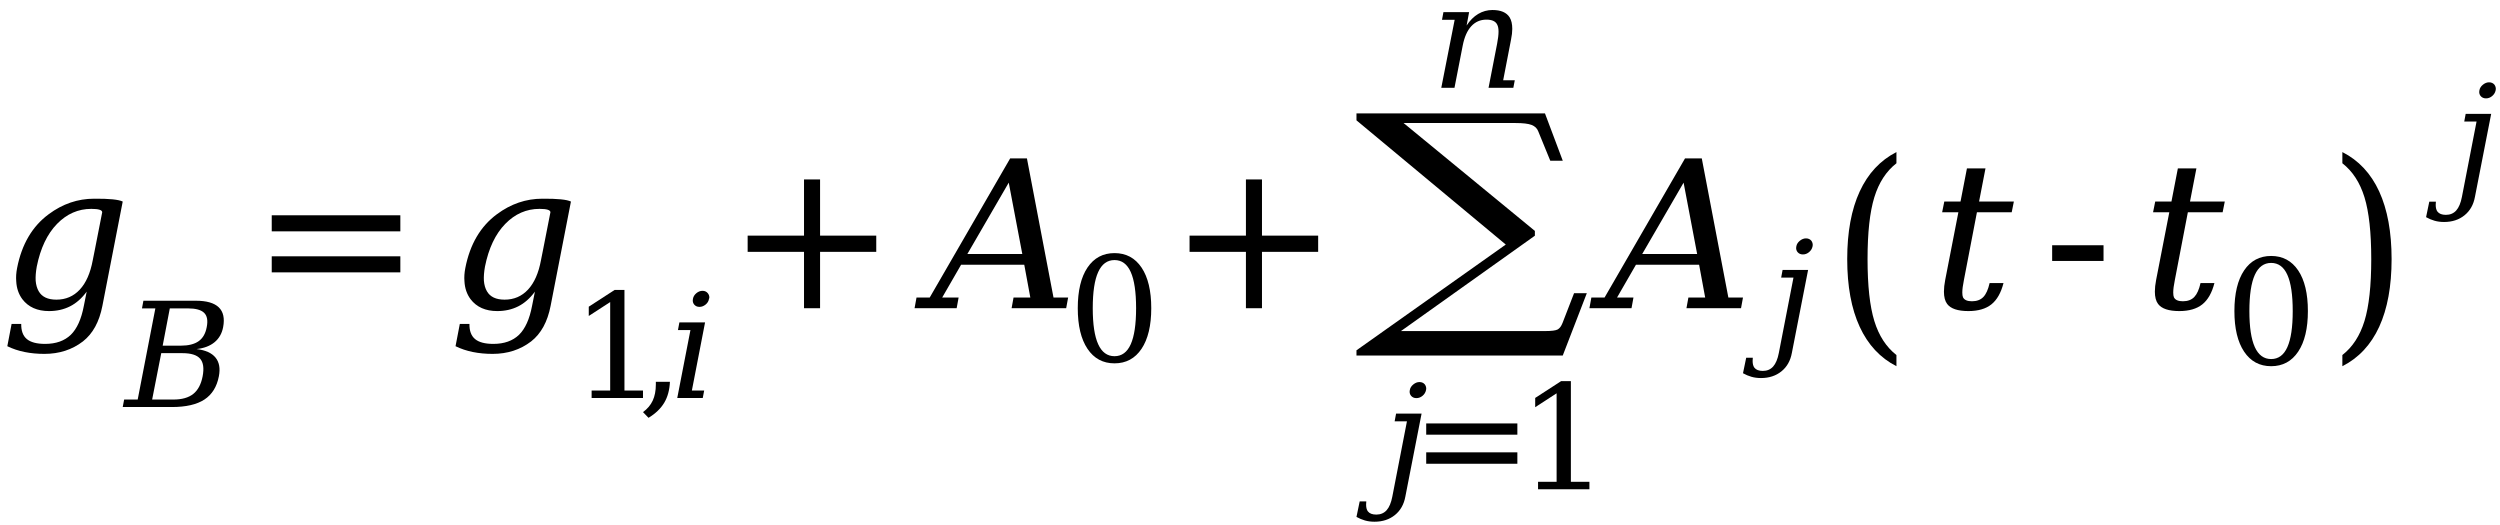
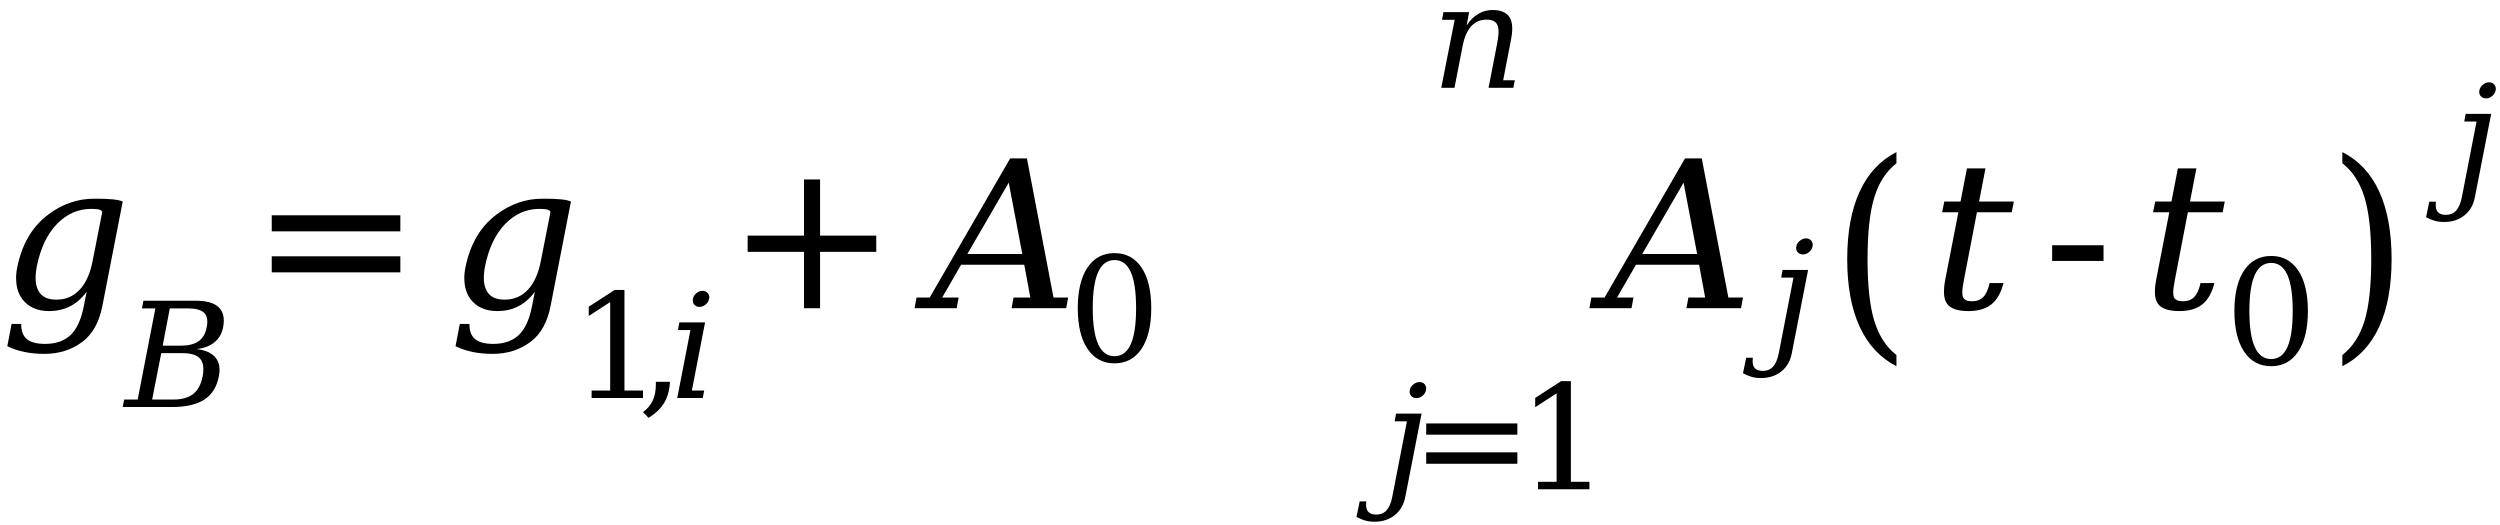
<svg xmlns="http://www.w3.org/2000/svg" stroke-dasharray="none" shape-rendering="auto" font-family="'Dialog'" width="219" text-rendering="auto" fill-opacity="1" contentScriptType="text/ecmascript" color-interpolation="auto" color-rendering="auto" preserveAspectRatio="xMidYMid meet" font-size="12" fill="black" stroke="black" image-rendering="auto" stroke-miterlimit="10" zoomAndPan="magnify" version="1.0" stroke-linecap="square" stroke-linejoin="miter" contentStyleType="text/css" font-style="normal" height="46" stroke-width="1" stroke-dashoffset="0" font-weight="normal" stroke-opacity="1">
  <defs id="genericDefs" />
  <g>
    <g text-rendering="optimizeLegibility" transform="translate(0,27)" color-rendering="optimizeQuality" color-interpolation="linearRGB" image-rendering="optimizeQuality">
      <path d="M10.75 -9.344 L8.969 -0.203 Q8.562 1.891 7.266 2.906 Q5.844 4 3.891 4 Q2.969 4 2.156 3.836 Q1.344 3.672 0.641 3.328 L1.016 1.375 L1.859 1.375 Q1.844 2.281 2.352 2.703 Q2.859 3.125 3.953 3.125 Q5.375 3.125 6.203 2.328 Q7.016 1.531 7.344 -0.203 L7.594 -1.453 Q6.953 -0.578 6.133 -0.164 Q5.312 0.25 4.297 0.25 Q2.75 0.25 1.953 -0.797 Q1.469 -1.453 1.422 -2.359 Q1.375 -2.906 1.5 -3.531 Q2.109 -6.641 4.266 -8.234 Q6.094 -9.594 8.25 -9.594 Q10.219 -9.609 10.75 -9.344 ZM8.953 -8.406 Q8.953 -8.703 8 -8.703 Q6.281 -8.703 5 -7.391 Q3.703 -6.062 3.219 -3.641 Q3.094 -2.938 3.125 -2.406 Q3.172 -1.859 3.391 -1.484 Q3.812 -0.75 4.938 -0.75 Q6.172 -0.75 6.992 -1.633 Q7.812 -2.516 8.125 -4.203 L8.312 -5.141 L8.953 -8.406 Z" stroke="none" />
    </g>
    <g text-rendering="optimizeLegibility" transform="translate(10.953,35.656)" color-rendering="optimizeQuality" color-interpolation="linearRGB" image-rendering="optimizeQuality">
      <path d="M2.375 -0.656 L4.234 -0.656 Q5.359 -0.656 5.977 -1.148 Q6.594 -1.641 6.797 -2.688 Q7 -3.75 6.578 -4.234 Q6.156 -4.719 5.031 -4.719 L3.172 -4.719 L2.375 -0.656 ZM3.297 -5.375 L4.875 -5.375 Q5.891 -5.375 6.445 -5.766 Q7 -6.156 7.156 -7 Q7.328 -7.859 6.93 -8.25 Q6.531 -8.641 5.516 -8.641 L3.922 -8.641 L3.297 -5.375 ZM-0.203 0 L-0.078 -0.656 L1.109 -0.656 L2.656 -8.641 L1.484 -8.641 L1.609 -9.312 L6.203 -9.312 Q7.609 -9.312 8.211 -8.734 Q8.812 -8.156 8.594 -7 Q8.438 -6.172 7.844 -5.68 Q7.25 -5.188 6.266 -5.078 Q7.438 -4.938 7.93 -4.328 Q8.422 -3.719 8.219 -2.688 Q7.953 -1.312 6.953 -0.656 Q5.953 0 4.094 0 L-0.203 0 Z" stroke="none" />
    </g>
    <g text-rendering="optimizeLegibility" transform="translate(21.898,27)" color-rendering="optimizeQuality" color-interpolation="linearRGB" image-rendering="optimizeQuality">
      <path d="M1.906 -8.141 L13.172 -8.141 L13.172 -6.734 L1.906 -6.734 L1.906 -8.141 ZM1.906 -4.547 L13.172 -4.547 L13.172 -3.141 L1.906 -3.141 L1.906 -4.547 Z" stroke="none" />
    </g>
    <g text-rendering="optimizeLegibility" transform="translate(39.264,27)" color-rendering="optimizeQuality" color-interpolation="linearRGB" image-rendering="optimizeQuality">
      <path d="M10.75 -9.344 L8.969 -0.203 Q8.562 1.891 7.266 2.906 Q5.844 4 3.891 4 Q2.969 4 2.156 3.836 Q1.344 3.672 0.641 3.328 L1.016 1.375 L1.859 1.375 Q1.844 2.281 2.352 2.703 Q2.859 3.125 3.953 3.125 Q5.375 3.125 6.203 2.328 Q7.016 1.531 7.344 -0.203 L7.594 -1.453 Q6.953 -0.578 6.133 -0.164 Q5.312 0.25 4.297 0.25 Q2.75 0.25 1.953 -0.797 Q1.469 -1.453 1.422 -2.359 Q1.375 -2.906 1.5 -3.531 Q2.109 -6.641 4.266 -8.234 Q6.094 -9.594 8.25 -9.594 Q10.219 -9.609 10.75 -9.344 ZM8.953 -8.406 Q8.953 -8.703 8 -8.703 Q6.281 -8.703 5 -7.391 Q3.703 -6.062 3.219 -3.641 Q3.094 -2.938 3.125 -2.406 Q3.172 -1.859 3.391 -1.484 Q3.812 -0.75 4.938 -0.75 Q6.172 -0.75 6.992 -1.633 Q7.812 -2.516 8.125 -4.203 L8.312 -5.141 L8.953 -8.406 Z" stroke="none" />
    </g>
    <g text-rendering="optimizeLegibility" transform="translate(50.014,34.867)" color-rendering="optimizeQuality" color-interpolation="linearRGB" image-rendering="optimizeQuality">
      <path d="M1.812 0 L1.812 -0.656 L3.438 -0.656 L3.438 -8.406 L1.562 -7.188 L1.562 -8 L3.828 -9.469 L4.688 -9.469 L4.688 -0.656 L6.312 -0.656 L6.312 0 L1.812 0 Z" stroke="none" />
    </g>
    <g text-rendering="optimizeLegibility" transform="translate(55.858,34.867)" color-rendering="optimizeQuality" color-interpolation="linearRGB" image-rendering="optimizeQuality">
      <path d="M0.469 1.234 Q1.047 0.812 1.32 0.227 Q1.594 -0.359 1.594 -1.188 L1.594 -1.422 L2.828 -1.422 Q2.781 -0.344 2.328 0.414 Q1.875 1.172 0.953 1.734 L0.469 1.234 Z" stroke="none" />
    </g>
    <g text-rendering="optimizeLegibility" transform="translate(58.686,34.867)" color-rendering="optimizeQuality" color-interpolation="linearRGB" image-rendering="optimizeQuality">
      <path d="M2.016 -8.688 Q2.062 -8.969 2.312 -9.18 Q2.562 -9.391 2.859 -9.391 Q3.141 -9.391 3.312 -9.188 Q3.453 -9.016 3.453 -8.812 Q3.453 -8.75 3.422 -8.688 Q3.375 -8.391 3.125 -8.188 Q2.875 -7.984 2.586 -7.984 Q2.297 -7.984 2.125 -8.188 Q2 -8.344 2 -8.547 Q2 -8.609 2.016 -8.688 ZM1.922 -0.656 L3 -0.656 L2.875 0 L0.641 0 L1.797 -5.953 L0.703 -5.953 L0.828 -6.625 L3.078 -6.625 L1.922 -0.656 Z" stroke="none" />
    </g>
    <g text-rendering="optimizeLegibility" transform="translate(63.588,27)" color-rendering="optimizeQuality" color-interpolation="linearRGB" image-rendering="optimizeQuality">
      <path d="M8.25 -11.281 L8.25 -6.359 L13.172 -6.359 L13.172 -4.938 L8.25 -4.938 L8.25 0 L6.844 0 L6.844 -4.938 L1.906 -4.938 L1.906 -6.359 L6.844 -6.359 L6.844 -11.281 L8.25 -11.281 Z" stroke="none" />
    </g>
    <g text-rendering="optimizeLegibility" transform="translate(81.475,27)" color-rendering="optimizeQuality" color-interpolation="linearRGB" image-rendering="optimizeQuality">
      <path d="M3.266 -4.75 L8.078 -4.75 L6.891 -11 L3.266 -4.75 ZM-1.359 0 L-1.188 -0.938 L-0.031 -0.938 L7.016 -13.125 L8.484 -13.125 L10.812 -0.938 L12.094 -0.938 L11.922 0 L7.141 0 L7.312 -0.938 L8.781 -0.938 L8.25 -3.812 L2.719 -3.812 L1.062 -0.938 L2.5 -0.938 L2.328 0 L-1.359 0 Z" stroke="none" />
    </g>
    <g text-rendering="optimizeLegibility" transform="translate(93.569,31.641)" color-rendering="optimizeQuality" color-interpolation="linearRGB" image-rendering="optimizeQuality">
      <path d="M4.062 -0.438 Q5.016 -0.438 5.484 -1.484 Q5.953 -2.531 5.953 -4.641 Q5.953 -6.766 5.484 -7.812 Q5.016 -8.859 4.062 -8.859 Q3.109 -8.859 2.633 -7.812 Q2.156 -6.766 2.156 -4.641 Q2.156 -2.531 2.633 -1.484 Q3.109 -0.438 4.062 -0.438 ZM4.062 0.188 Q2.547 0.188 1.695 -1.086 Q0.844 -2.359 0.844 -4.641 Q0.844 -6.938 1.695 -8.203 Q2.547 -9.469 4.062 -9.469 Q5.578 -9.469 6.43 -8.203 Q7.281 -6.938 7.281 -4.641 Q7.281 -2.359 6.43 -1.086 Q5.578 0.188 4.062 0.188 Z" stroke="none" />
    </g>
    <g text-rendering="optimizeLegibility" transform="translate(102.299,27)" color-rendering="optimizeQuality" color-interpolation="linearRGB" image-rendering="optimizeQuality">
-       <path d="M8.25 -11.281 L8.25 -6.359 L13.172 -6.359 L13.172 -4.938 L8.25 -4.938 L8.25 0 L6.844 0 L6.844 -4.938 L1.906 -4.938 L1.906 -6.359 L6.844 -6.359 L6.844 -11.281 L8.25 -11.281 Z" stroke="none" />
-     </g>
+       </g>
    <g text-rendering="optimizeLegibility" transform="translate(118.595,26.678) matrix(1.348,0,0,1.078,0,0)" color-rendering="optimizeQuality" color-interpolation="linearRGB" image-rendering="optimizeQuality">
-       <path d="M0.172 -15.531 L12.422 -15.531 L13.578 -11.688 L12.766 -11.688 L11.984 -14.078 Q11.875 -14.438 11.555 -14.594 Q11.234 -14.75 10.516 -14.75 L3.234 -14.75 L11.766 -5.984 L11.766 -5.594 L3.062 2.156 L12.406 2.156 Q13.062 2.156 13.25 2.023 Q13.438 1.891 13.562 1.5 L14.312 -0.922 L15.141 -0.922 L13.578 4.141 L0.172 4.141 L0.172 3.719 L9.875 -4.875 L0.172 -14.969 L0.172 -15.531 Z" stroke="none" />
-     </g>
+       </g>
    <g text-rendering="optimizeLegibility" transform="translate(121.171,42.859)" color-rendering="optimizeQuality" color-interpolation="linearRGB" image-rendering="optimizeQuality">
      <path d="M2.328 -8.688 Q2.375 -8.969 2.633 -9.18 Q2.891 -9.391 3.172 -9.391 Q3.469 -9.391 3.641 -9.188 Q3.766 -9.016 3.766 -8.812 Q3.766 -8.75 3.75 -8.688 Q3.688 -8.391 3.445 -8.188 Q3.203 -7.984 2.906 -7.984 Q2.609 -7.984 2.438 -8.188 Q2.312 -8.344 2.312 -8.547 Q2.312 -8.609 2.328 -8.688 ZM2.078 -5.953 L1 -5.953 L1.125 -6.625 L3.359 -6.625 L1.938 0.641 Q1.75 1.672 1.023 2.258 Q0.297 2.844 -0.766 2.844 Q-1.219 2.844 -1.602 2.734 Q-1.984 2.625 -2.344 2.422 L-2.062 1.062 L-1.484 1.062 Q-1.5 1.219 -1.5 1.344 Q-1.5 1.734 -1.344 1.938 Q-1.125 2.219 -0.609 2.219 Q-0.047 2.219 0.297 1.836 Q0.641 1.453 0.797 0.641 L2.078 -5.953 Z" stroke="none" />
    </g>
    <g text-rendering="optimizeLegibility" transform="translate(123.577,42.859)" color-rendering="optimizeQuality" color-interpolation="linearRGB" image-rendering="optimizeQuality">
      <path d="M1.359 -5.766 L9.344 -5.766 L9.344 -4.781 L1.359 -4.781 L1.359 -5.766 ZM1.359 -3.234 L9.344 -3.234 L9.344 -2.234 L1.359 -2.234 L1.359 -3.234 Z" stroke="none" />
    </g>
    <g text-rendering="optimizeLegibility" transform="translate(132.921,42.859)" color-rendering="optimizeQuality" color-interpolation="linearRGB" image-rendering="optimizeQuality">
      <path d="M1.812 0 L1.812 -0.656 L3.438 -0.656 L3.438 -8.406 L1.562 -7.188 L1.562 -8 L3.828 -9.469 L4.688 -9.469 L4.688 -0.656 L6.312 -0.656 L6.312 0 L1.812 0 Z" stroke="none" />
    </g>
    <g text-rendering="optimizeLegibility" transform="translate(125.366,7.689)" color-rendering="optimizeQuality" color-interpolation="linearRGB" image-rendering="optimizeQuality">
      <path d="M0.891 0 L2.062 -5.953 L0.953 -5.953 L1.078 -6.625 L3.328 -6.625 L3.109 -5.453 Q3.547 -6.125 4.125 -6.469 Q4.703 -6.812 5.375 -6.812 Q6.469 -6.812 6.875 -6.172 Q7.109 -5.797 7.109 -5.156 Q7.109 -4.75 7 -4.219 L6.312 -0.656 L7.328 -0.656 L7.203 0 L5.031 0 L5.781 -3.859 Q5.906 -4.5 5.906 -4.922 Q5.906 -5.297 5.797 -5.516 Q5.594 -5.969 4.844 -5.969 Q4.047 -5.969 3.516 -5.391 Q2.984 -4.812 2.766 -3.688 L2.047 0 L0.891 0 Z" stroke="none" />
    </g>
    <g text-rendering="optimizeLegibility" transform="translate(140.592,27)" color-rendering="optimizeQuality" color-interpolation="linearRGB" image-rendering="optimizeQuality">
      <path d="M3.266 -4.75 L8.078 -4.75 L6.891 -11 L3.266 -4.75 ZM-1.359 0 L-1.188 -0.938 L-0.031 -0.938 L7.016 -13.125 L8.484 -13.125 L10.812 -0.938 L12.094 -0.938 L11.922 0 L7.141 0 L7.312 -0.938 L8.781 -0.938 L8.25 -3.812 L2.719 -3.812 L1.062 -0.938 L2.5 -0.938 L2.328 0 L-1.359 0 Z" stroke="none" />
    </g>
    <g text-rendering="optimizeLegibility" transform="translate(155.03,30.273)" color-rendering="optimizeQuality" color-interpolation="linearRGB" image-rendering="optimizeQuality">
      <path d="M2.328 -8.688 Q2.375 -8.969 2.633 -9.18 Q2.891 -9.391 3.172 -9.391 Q3.469 -9.391 3.641 -9.188 Q3.766 -9.016 3.766 -8.812 Q3.766 -8.75 3.75 -8.688 Q3.688 -8.391 3.445 -8.188 Q3.203 -7.984 2.906 -7.984 Q2.609 -7.984 2.438 -8.188 Q2.312 -8.344 2.312 -8.547 Q2.312 -8.609 2.328 -8.688 ZM2.078 -5.953 L1 -5.953 L1.125 -6.625 L3.359 -6.625 L1.938 0.641 Q1.75 1.672 1.023 2.258 Q0.297 2.844 -0.766 2.844 Q-1.219 2.844 -1.602 2.734 Q-1.984 2.625 -2.344 2.422 L-2.062 1.062 L-1.484 1.062 Q-1.5 1.219 -1.5 1.344 Q-1.5 1.734 -1.344 1.938 Q-1.125 2.219 -0.609 2.219 Q-0.047 2.219 0.297 1.836 Q0.641 1.453 0.797 0.641 L2.078 -5.953 Z" stroke="none" />
    </g>
    <g text-rendering="optimizeLegibility" transform="translate(160.394,28.894) matrix(1,0,0,1.139,0,0)" color-rendering="optimizeQuality" color-interpolation="linearRGB" image-rendering="optimizeQuality">
      <path d="M5.734 2.797 Q3.609 1.844 2.516 -0.234 Q1.422 -2.312 1.422 -5.438 Q1.422 -8.562 2.516 -10.641 Q3.609 -12.719 5.734 -13.672 L5.734 -12.812 Q4.391 -11.891 3.797 -10.195 Q3.203 -8.5 3.203 -5.438 Q3.203 -2.375 3.797 -0.68 Q4.391 1.016 5.734 1.938 L5.734 2.797 Z" stroke="none" />
    </g>
    <g text-rendering="optimizeLegibility" transform="translate(169.148,27)" color-rendering="optimizeQuality" color-interpolation="linearRGB" image-rendering="optimizeQuality">
      <path d="M2.406 -8.406 L0.984 -8.406 L1.172 -9.344 L2.594 -9.344 L3.156 -12.25 L4.781 -12.25 L4.219 -9.344 L7.266 -9.344 L7.078 -8.406 L4.031 -8.406 L2.891 -2.469 Q2.75 -1.781 2.75 -1.375 Q2.75 -1.094 2.812 -0.953 Q2.984 -0.609 3.594 -0.609 Q4.234 -0.609 4.594 -0.984 Q4.953 -1.359 5.141 -2.203 L6.359 -2.203 Q6.031 -0.922 5.297 -0.336 Q4.562 0.25 3.281 0.25 Q1.891 0.25 1.422 -0.375 Q1.141 -0.75 1.141 -1.453 Q1.141 -1.906 1.25 -2.469 L2.406 -8.406 Z" stroke="none" />
    </g>
    <g text-rendering="optimizeLegibility" transform="translate(178.972,27)" color-rendering="optimizeQuality" color-interpolation="linearRGB" image-rendering="optimizeQuality">
      <path d="M0.797 -5.516 L5.297 -5.516 L5.297 -4.141 L0.797 -4.141 L0.797 -5.516 Z" stroke="none" />
    </g>
    <g text-rendering="optimizeLegibility" transform="translate(187.625,27)" color-rendering="optimizeQuality" color-interpolation="linearRGB" image-rendering="optimizeQuality">
      <path d="M2.406 -8.406 L0.984 -8.406 L1.172 -9.344 L2.594 -9.344 L3.156 -12.25 L4.781 -12.25 L4.219 -9.344 L7.266 -9.344 L7.078 -8.406 L4.031 -8.406 L2.891 -2.469 Q2.75 -1.781 2.75 -1.375 Q2.75 -1.094 2.812 -0.953 Q2.984 -0.609 3.594 -0.609 Q4.234 -0.609 4.594 -0.984 Q4.953 -1.359 5.141 -2.203 L6.359 -2.203 Q6.031 -0.922 5.297 -0.336 Q4.562 0.25 3.281 0.25 Q1.891 0.25 1.422 -0.375 Q1.141 -0.75 1.141 -1.453 Q1.141 -1.906 1.25 -2.469 L2.406 -8.406 Z" stroke="none" />
    </g>
    <g text-rendering="optimizeLegibility" transform="translate(194.89,31.891)" color-rendering="optimizeQuality" color-interpolation="linearRGB" image-rendering="optimizeQuality">
      <path d="M4.062 -0.438 Q5.016 -0.438 5.484 -1.484 Q5.953 -2.531 5.953 -4.641 Q5.953 -6.766 5.484 -7.812 Q5.016 -8.859 4.062 -8.859 Q3.109 -8.859 2.633 -7.812 Q2.156 -6.766 2.156 -4.641 Q2.156 -2.531 2.633 -1.484 Q3.109 -0.438 4.062 -0.438 ZM4.062 0.188 Q2.547 0.188 1.695 -1.086 Q0.844 -2.359 0.844 -4.641 Q0.844 -6.938 1.695 -8.203 Q2.547 -9.469 4.062 -9.469 Q5.578 -9.469 6.43 -8.203 Q7.281 -6.938 7.281 -4.641 Q7.281 -2.359 6.43 -1.086 Q5.578 0.188 4.062 0.188 Z" stroke="none" />
    </g>
    <g text-rendering="optimizeLegibility" transform="translate(203.91,28.894) matrix(1,0,0,1.139,0,0)" color-rendering="optimizeQuality" color-interpolation="linearRGB" image-rendering="optimizeQuality">
      <path d="M1.281 2.797 L1.281 1.938 Q2.625 1.016 3.219 -0.68 Q3.812 -2.375 3.812 -5.438 Q3.812 -8.5 3.219 -10.195 Q2.625 -11.891 1.281 -12.812 L1.281 -13.672 Q3.422 -12.719 4.508 -10.641 Q5.594 -8.562 5.594 -5.438 Q5.594 -2.312 4.508 -0.234 Q3.422 1.844 1.281 2.797 Z" stroke="none" />
    </g>
    <g text-rendering="optimizeLegibility" transform="translate(214.868,16.602)" color-rendering="optimizeQuality" color-interpolation="linearRGB" image-rendering="optimizeQuality">
      <path d="M2.328 -8.688 Q2.375 -8.969 2.633 -9.18 Q2.891 -9.391 3.172 -9.391 Q3.469 -9.391 3.641 -9.188 Q3.766 -9.016 3.766 -8.812 Q3.766 -8.75 3.75 -8.688 Q3.688 -8.391 3.445 -8.188 Q3.203 -7.984 2.906 -7.984 Q2.609 -7.984 2.438 -8.188 Q2.312 -8.344 2.312 -8.547 Q2.312 -8.609 2.328 -8.688 ZM2.078 -5.953 L1 -5.953 L1.125 -6.625 L3.359 -6.625 L1.938 0.641 Q1.75 1.672 1.023 2.258 Q0.297 2.844 -0.766 2.844 Q-1.219 2.844 -1.602 2.734 Q-1.984 2.625 -2.344 2.422 L-2.062 1.062 L-1.484 1.062 Q-1.5 1.219 -1.5 1.344 Q-1.5 1.734 -1.344 1.938 Q-1.125 2.219 -0.609 2.219 Q-0.047 2.219 0.297 1.836 Q0.641 1.453 0.797 0.641 L2.078 -5.953 Z" stroke="none" />
    </g>
  </g>
</svg>